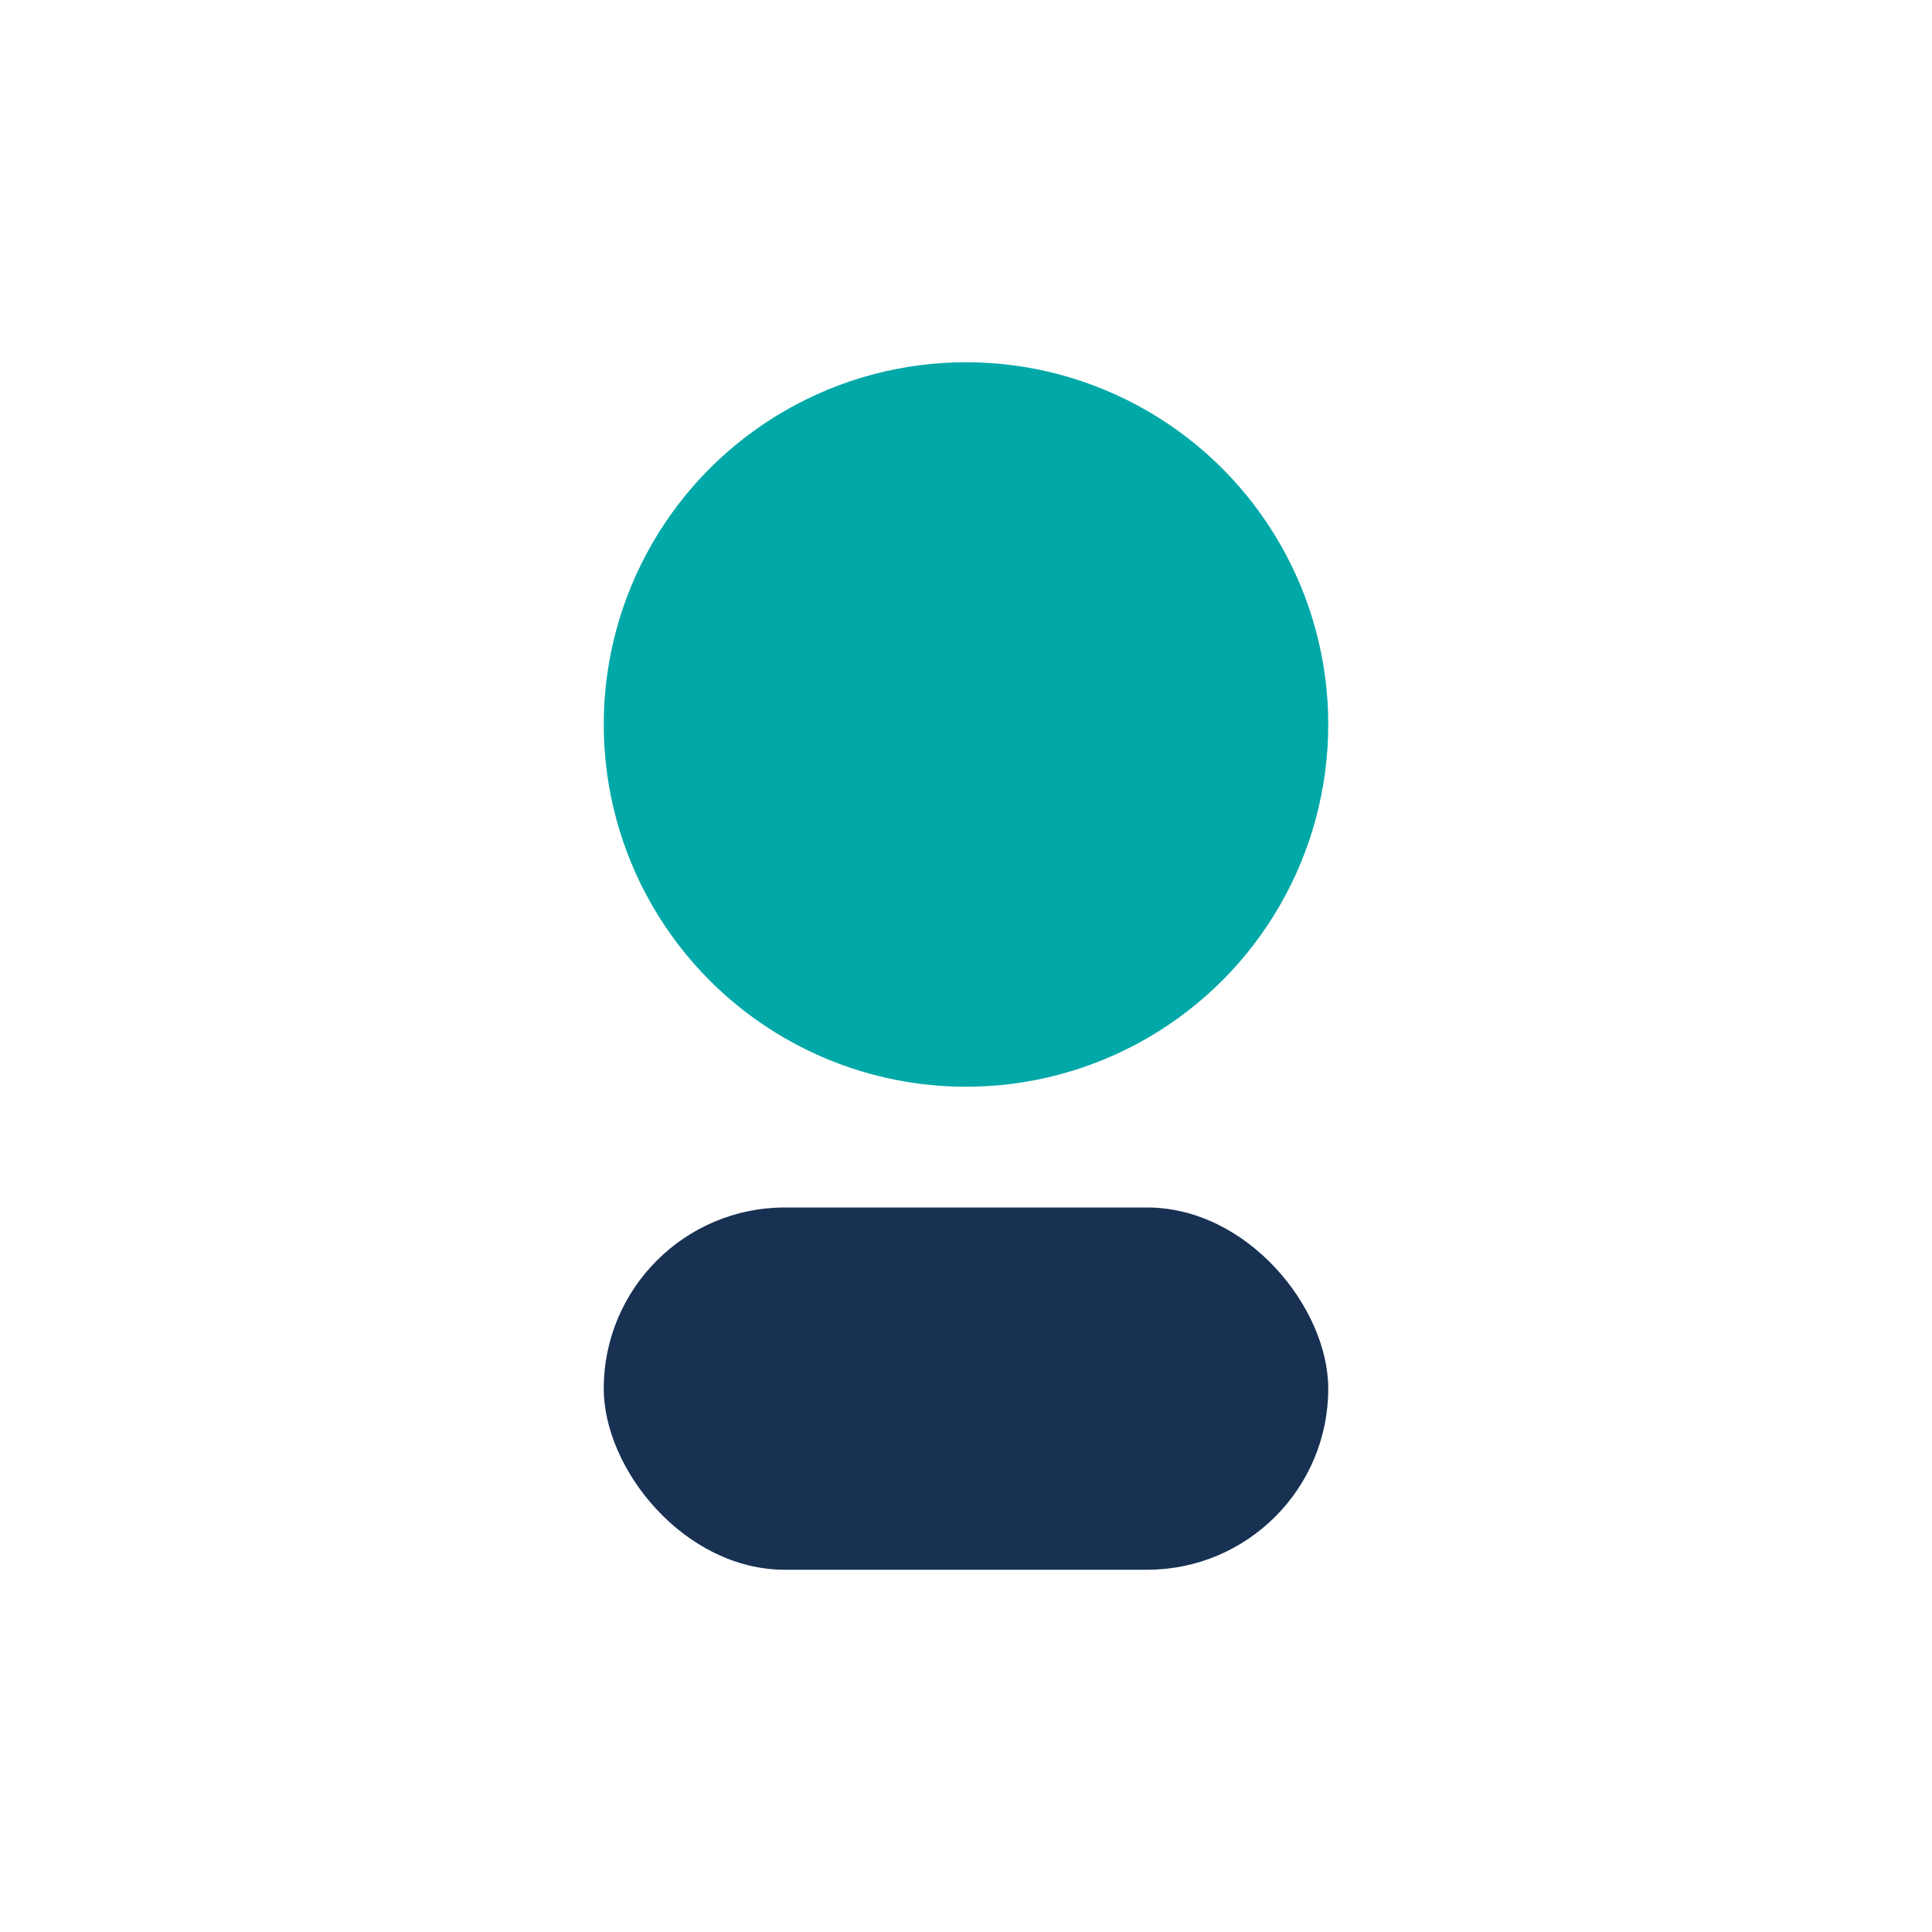
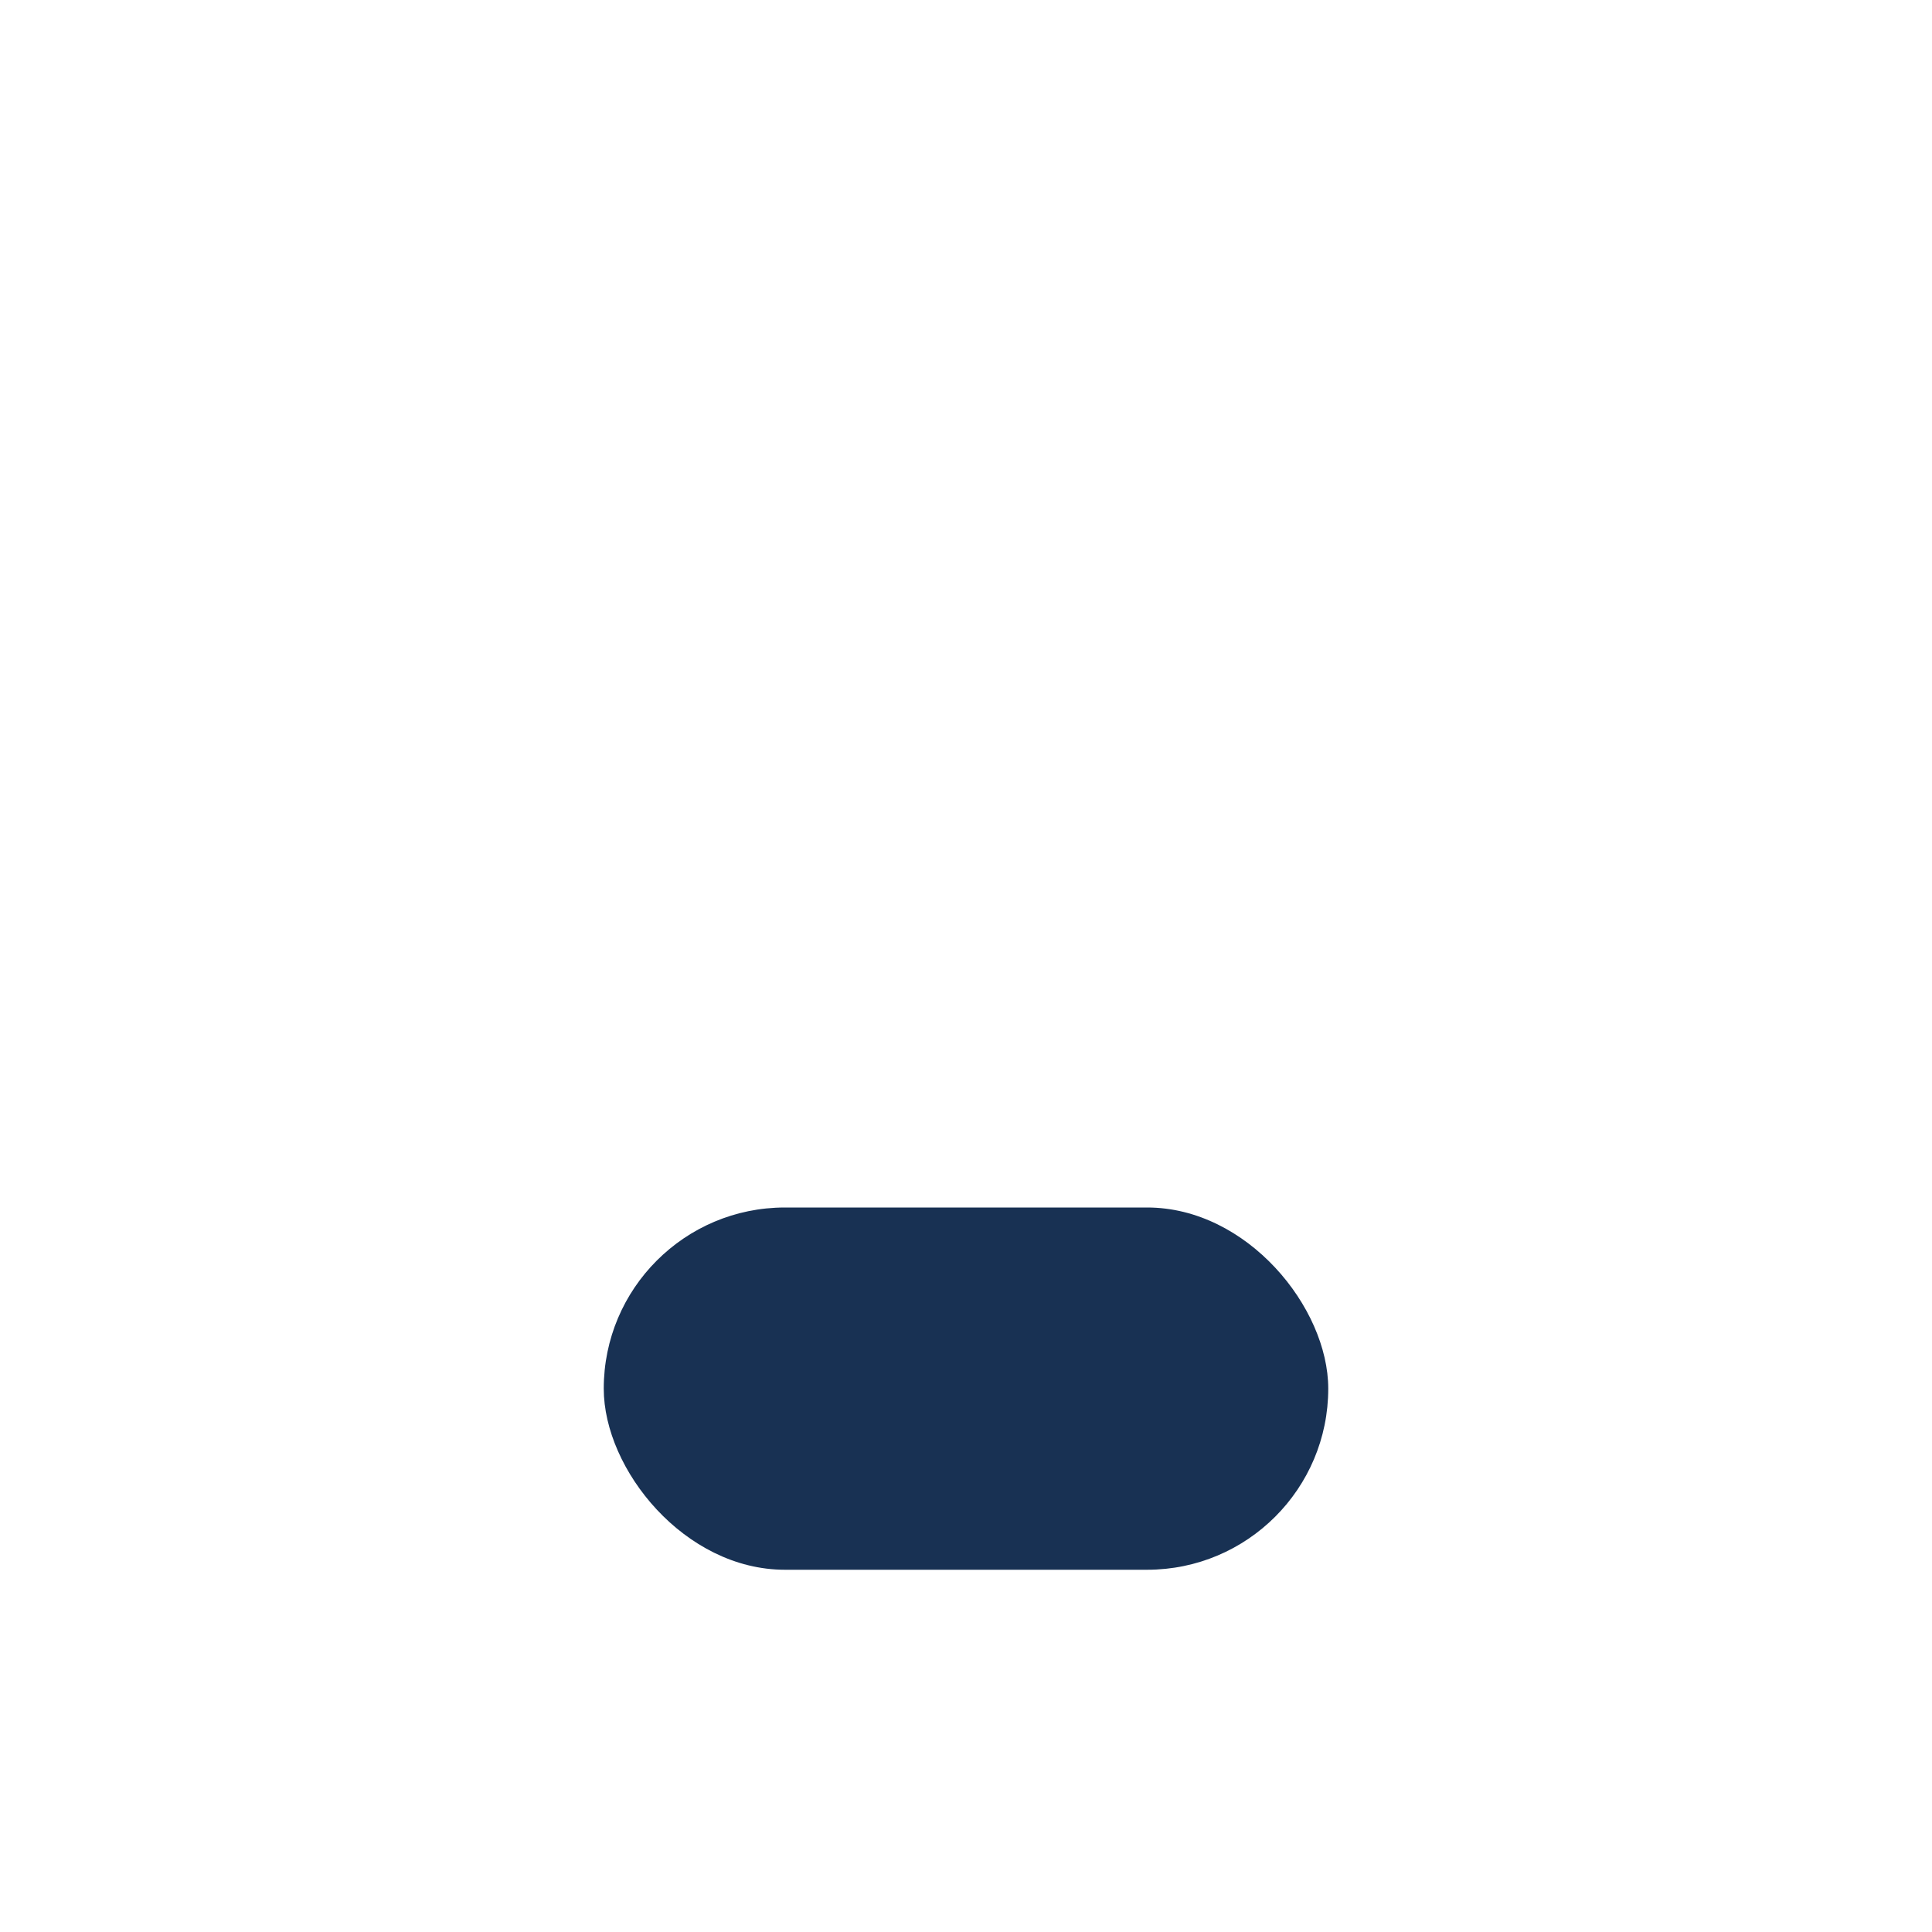
<svg xmlns="http://www.w3.org/2000/svg" width="32" height="32" viewBox="0 0 32 32">
-   <circle cx="16" cy="12" r="6" fill="#00A8A8" />
  <rect x="10" y="20" width="12" height="6" rx="3" fill="#183153" />
</svg>